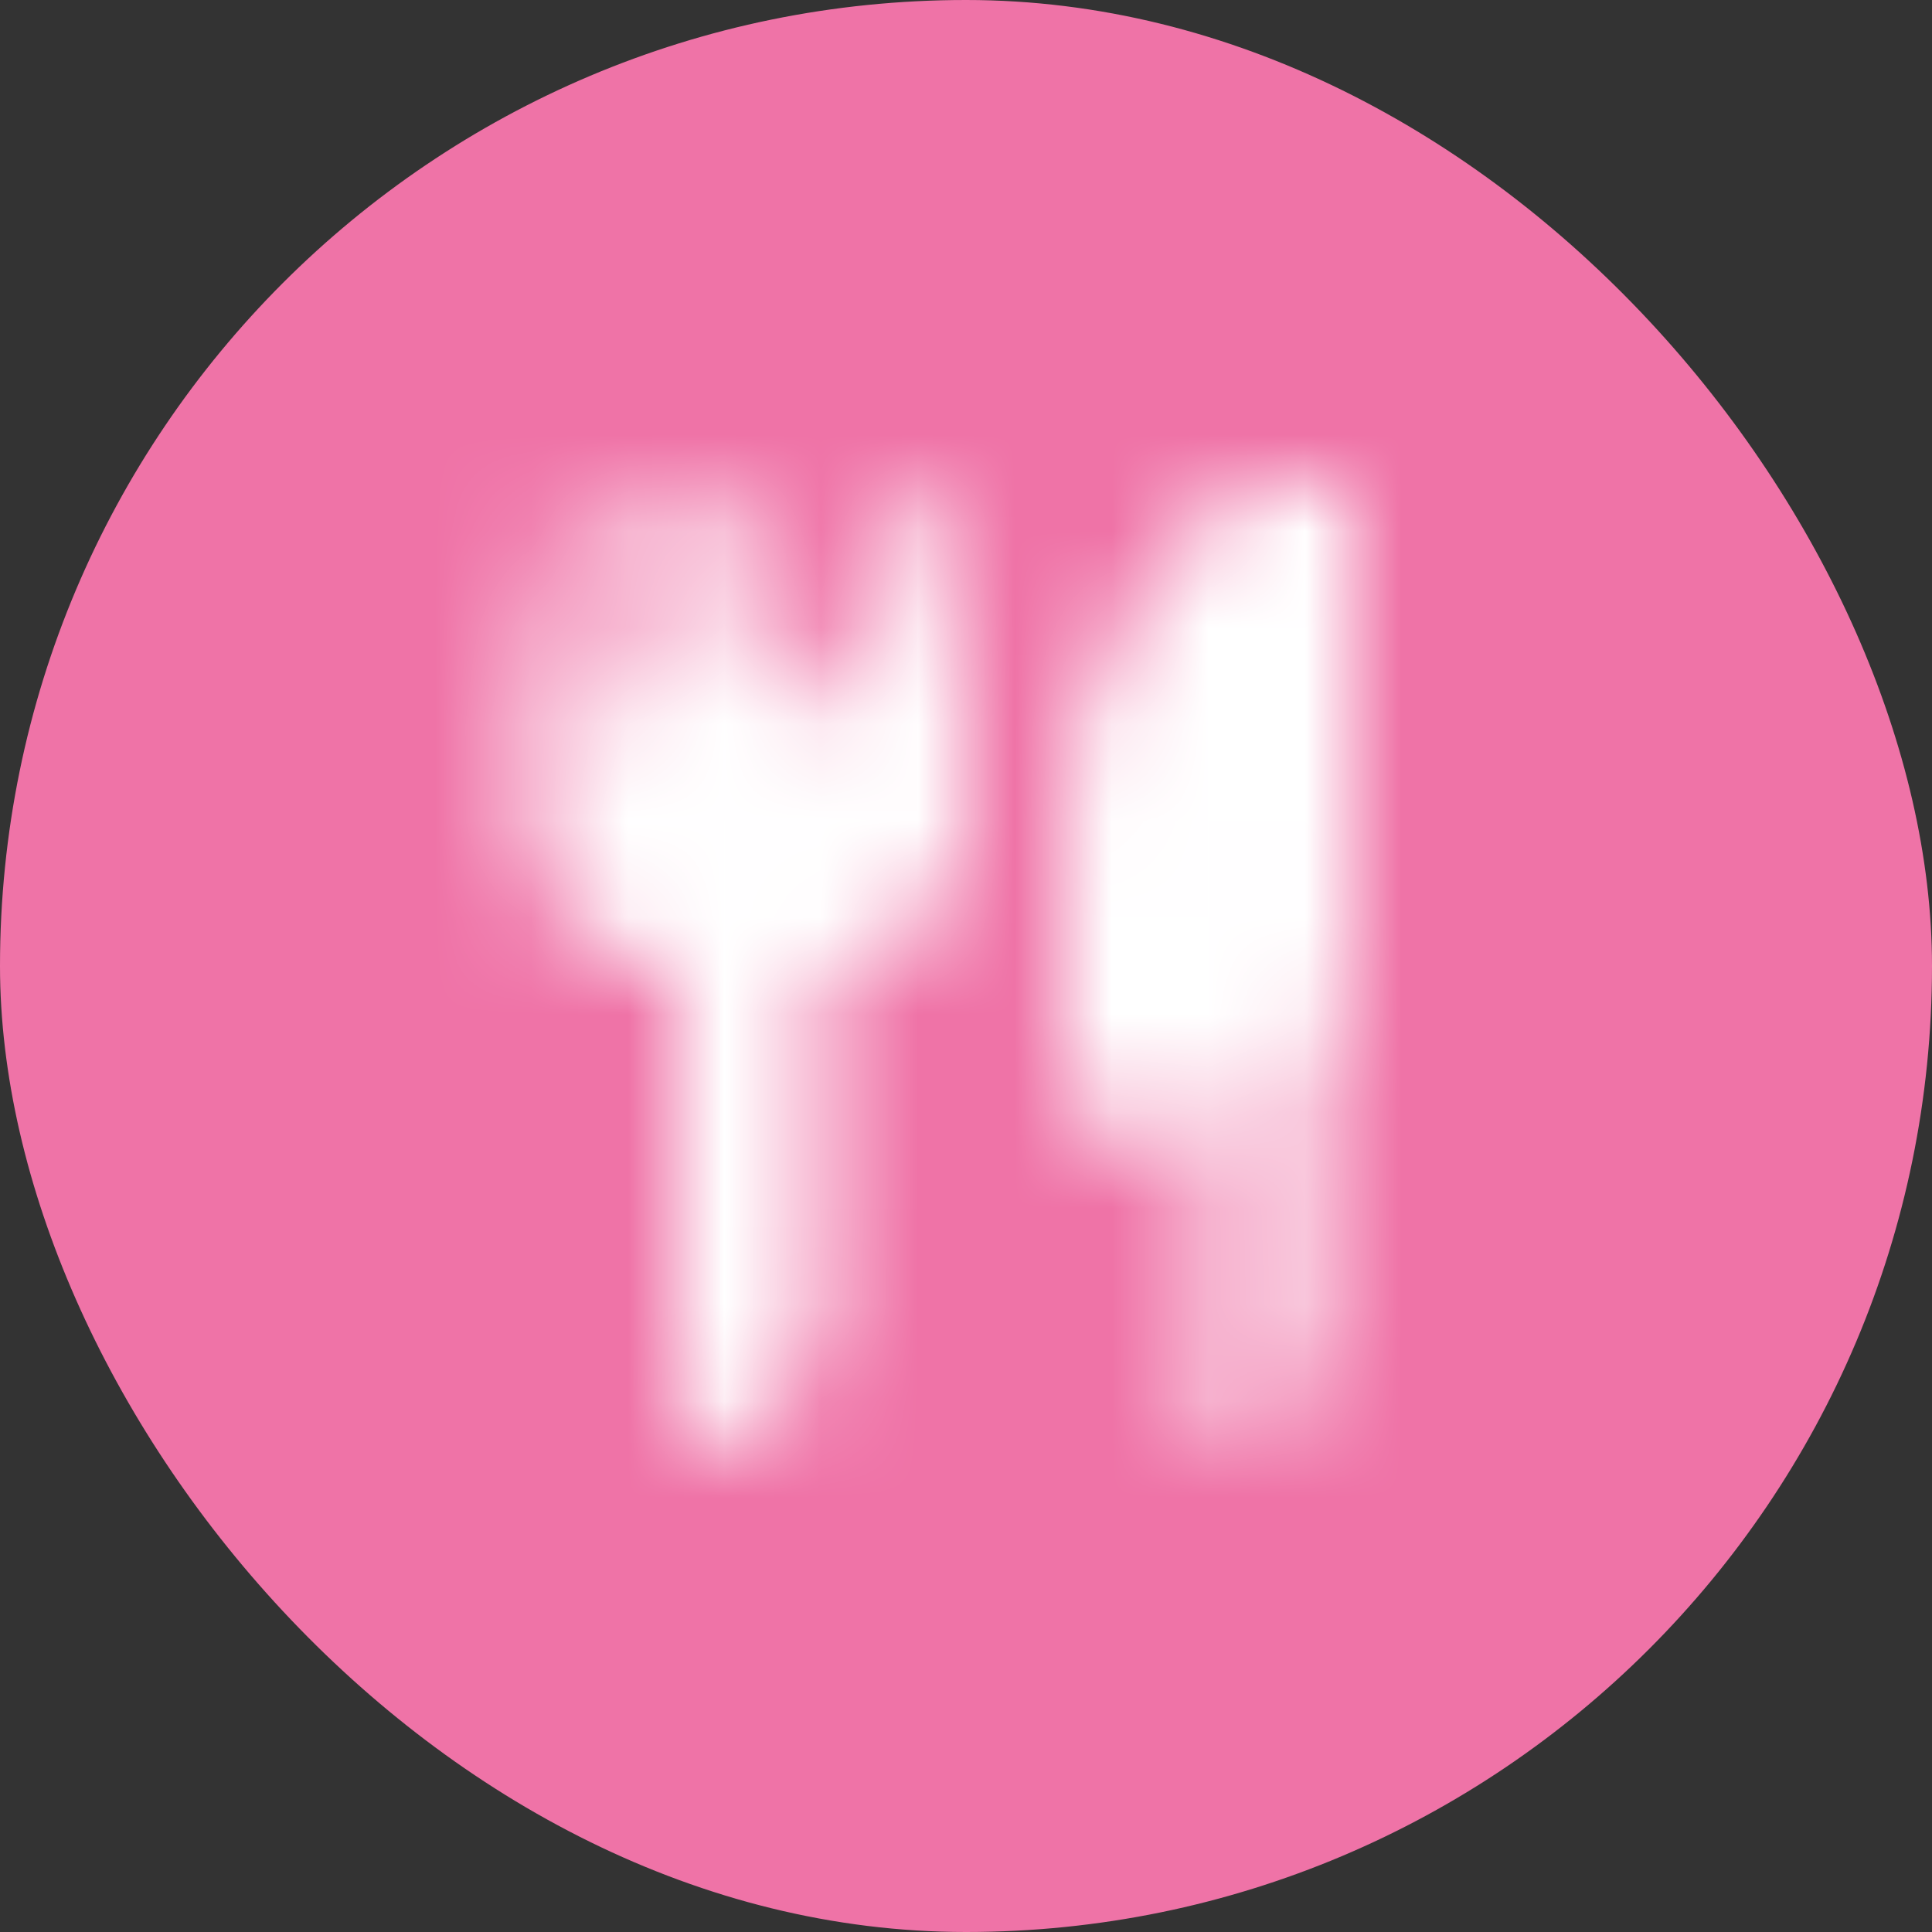
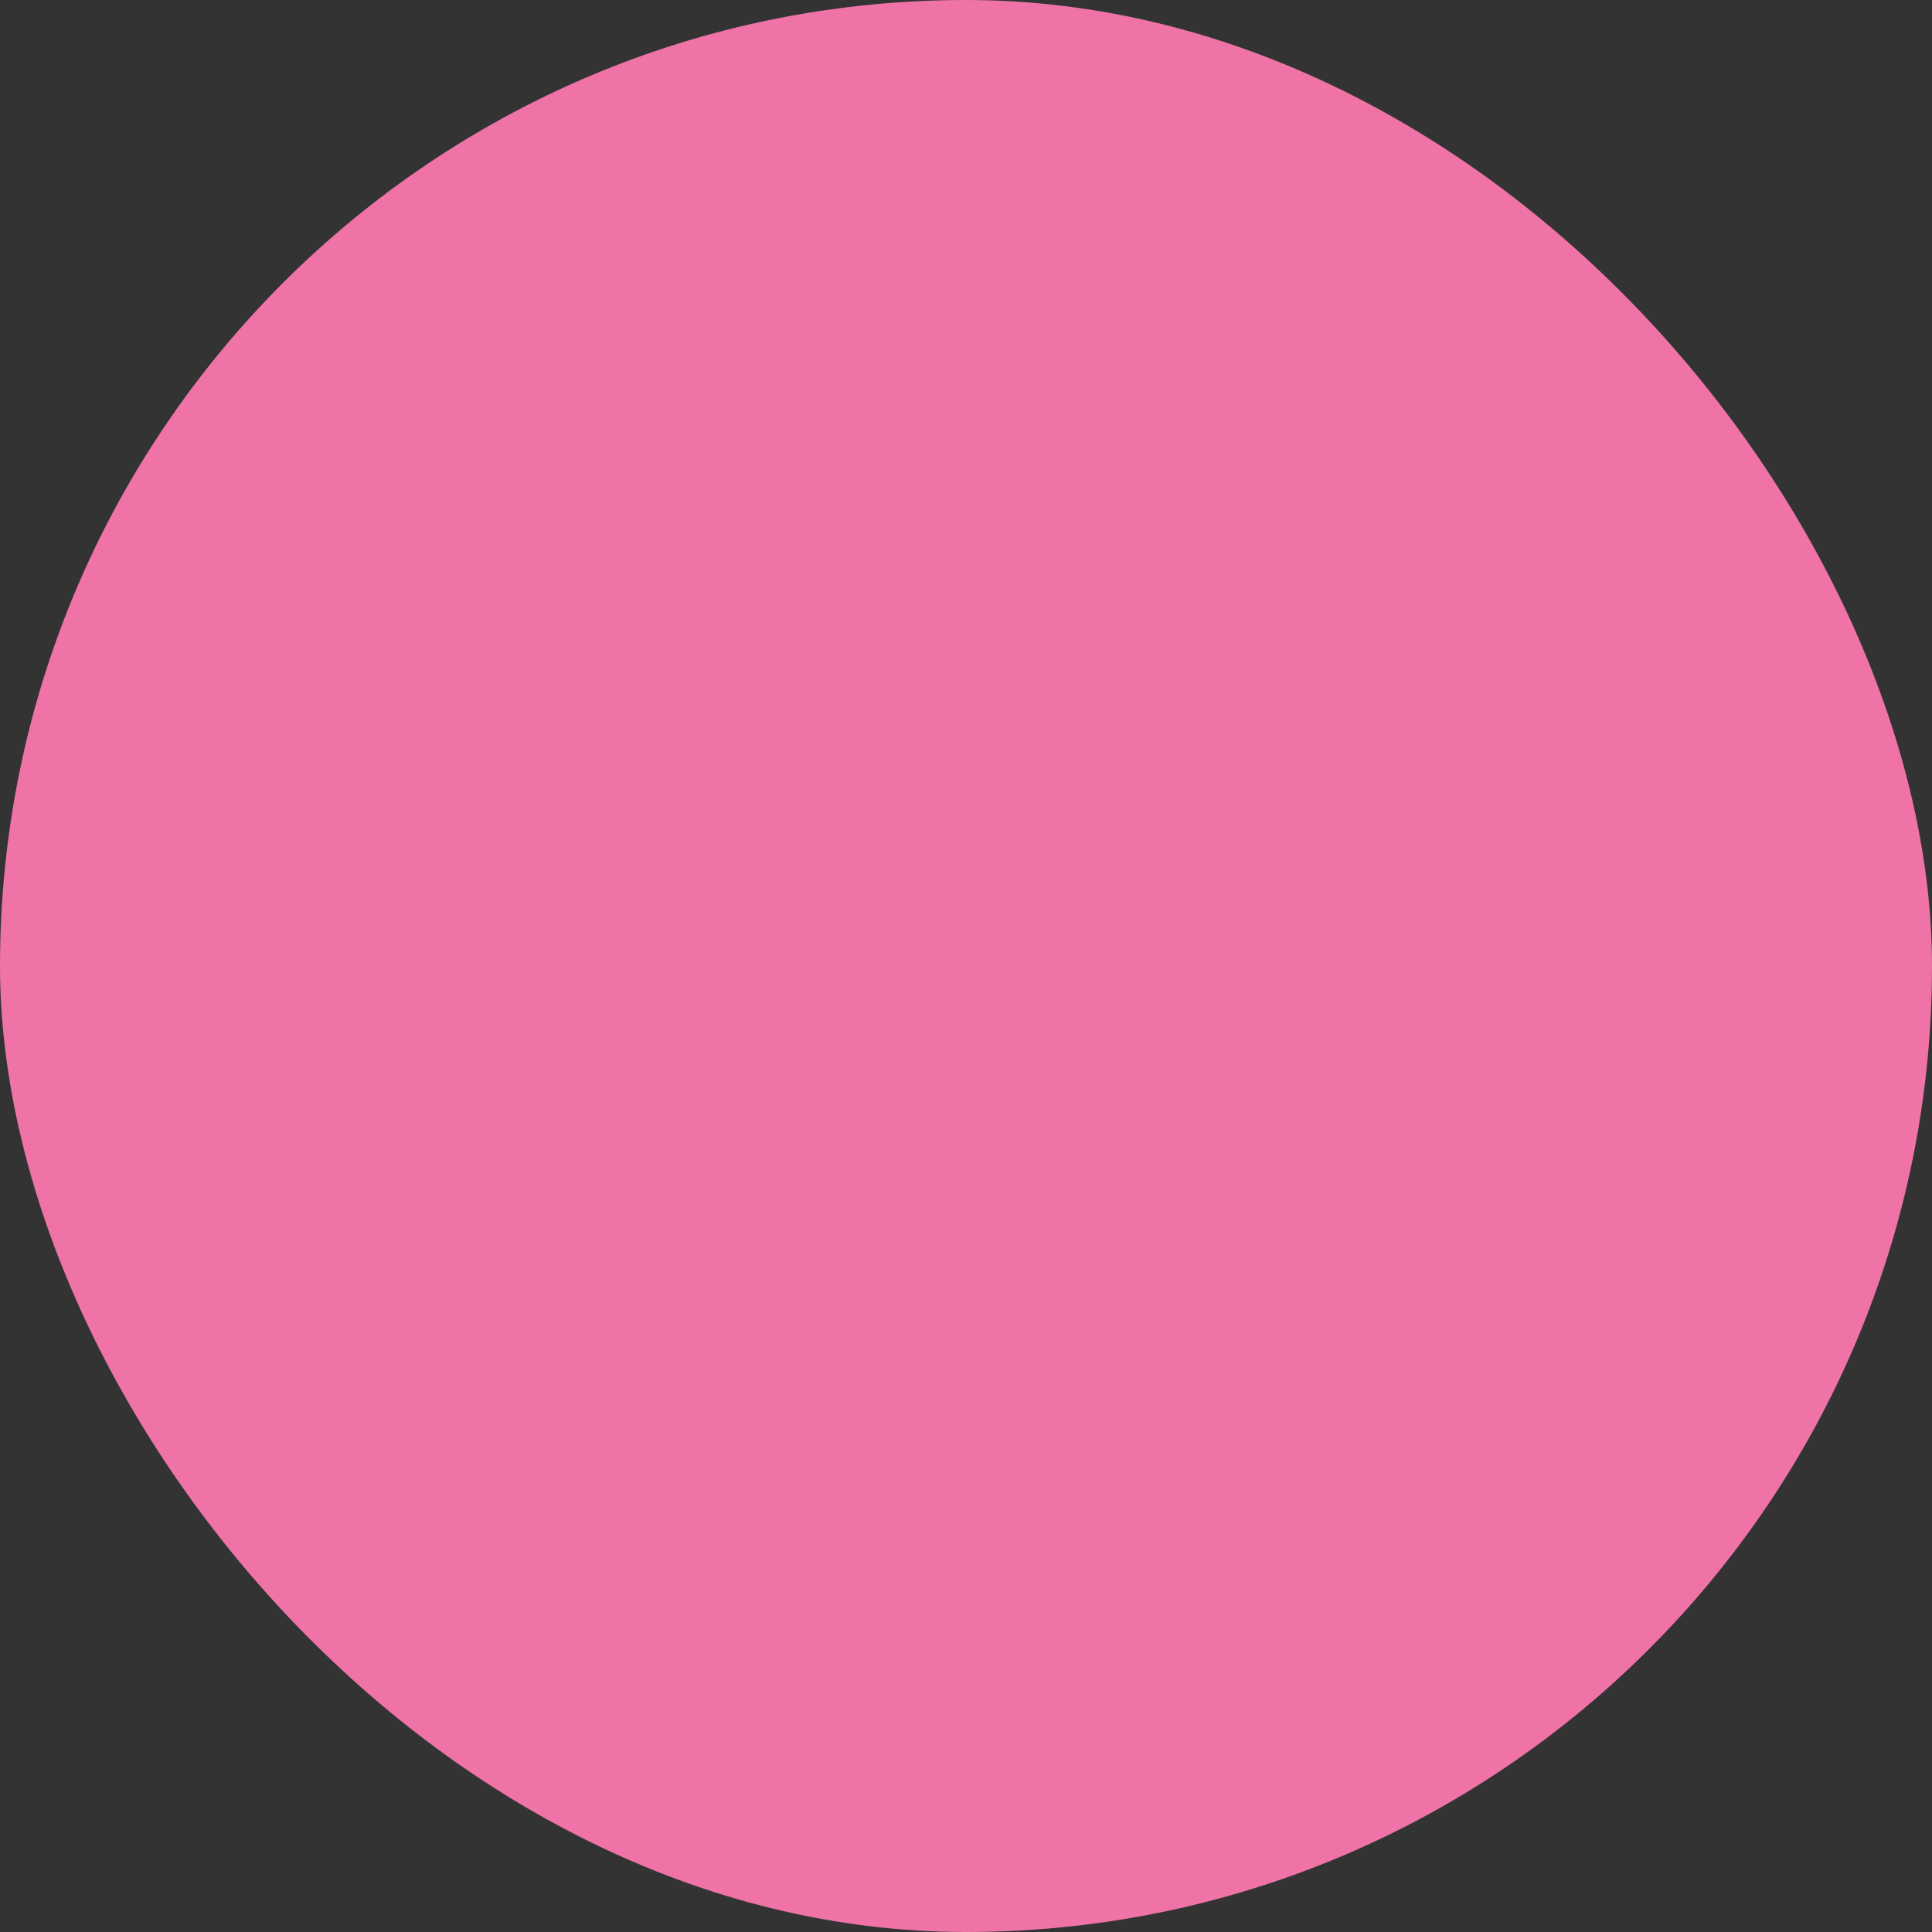
<svg xmlns="http://www.w3.org/2000/svg" width="20" height="20" fill="none" viewBox="2 2 20 20">
  <rect x="2" y="2" width="20" height="20" fill="#333333" stroke="none" />
  <rect width="20" height="20" x="2" y="2" fill="#EF73A7" rx="10" />
  <mask id="a" width="9" height="10" x="7" y="7" maskUnits="userSpaceOnUse" style="mask-type:alpha">
-     <path fill="#000" fill-rule="evenodd" d="M8.39 7c-.23 0-.429.156-.482.379C7.763 7.984 7.5 9.137 7.5 9.5v1A1.5 1.5 0 0 0 9 12v5a1.5 1.5 0 0 0 1.5-1.5V12a1.5 1.5 0 0 0 1.5-1.5v-1c0-.363-.263-1.516-.408-2.121A.495.495 0 0 0 11.11 7H11v1.197c0 .502-.25.97-.668 1.248l-.082.055L10 7h-.5l-.165 1.319A1.5 1.5 0 0 1 8.68 9.38L8.5 9.5V7h-.11Z" clip-rule="evenodd" />
-     <path fill="#000" fill-rule="evenodd" d="M14.579 7.421A5.391 5.391 0 0 0 13 11.233V13a.5.5 0 0 0 .5.5h.75V17h.25a1.5 1.5 0 0 0 1.5-1.5V7h-.405c-.38 0-.747.151-1.016.421Z" clip-rule="evenodd" opacity=".6" />
-     <path fill="#000" d="M13 11.233c0-1.43.568-2.801 1.579-3.812.27-.27.635-.421 1.016-.421H16v4.5a2 2 0 0 1-2 2h-1v-2.267Z" />
+     <path fill="#000" fill-rule="evenodd" d="M14.579 7.421A5.391 5.391 0 0 0 13 11.233V13a.5.5 0 0 0 .5.5h.75V17h.25a1.5 1.5 0 0 0 1.5-1.5V7c-.38 0-.747.151-1.016.421Z" clip-rule="evenodd" opacity=".6" />
  </mask>
  <g mask="url(#a)">
-     <path fill="#fff" d="M6 6h12v12H6V6Z" />
-   </g>
+     </g>
</svg>